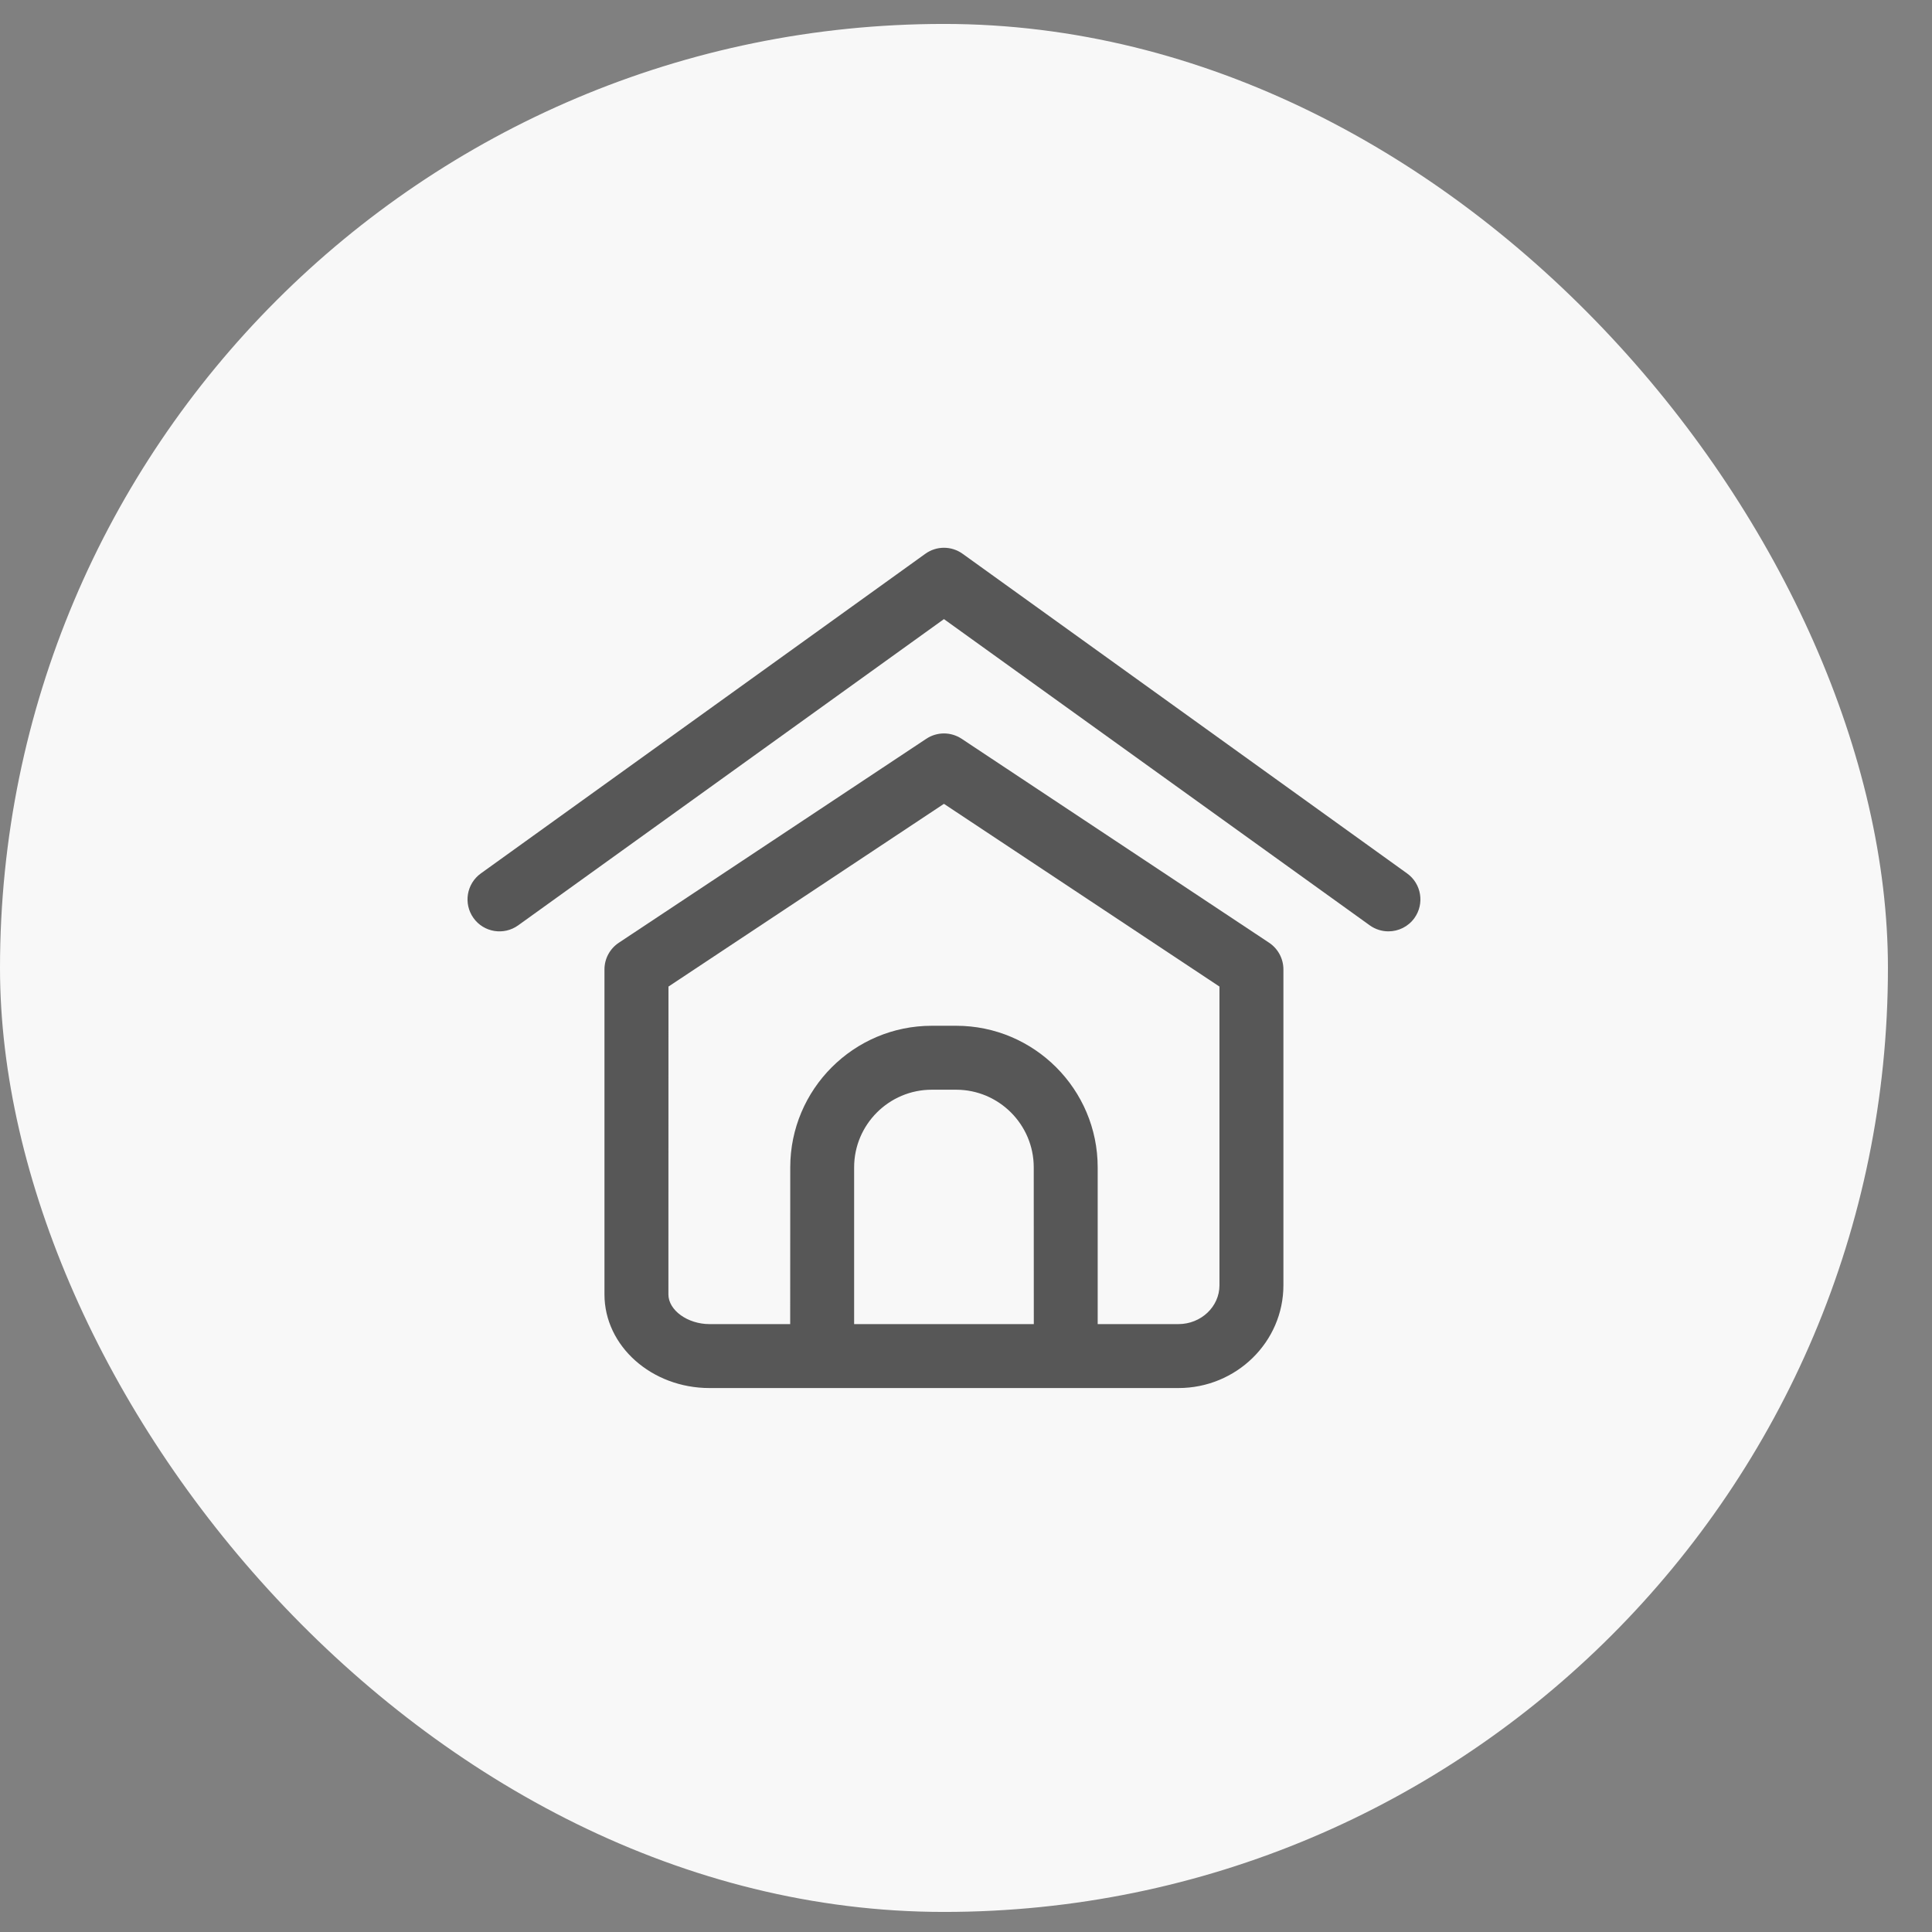
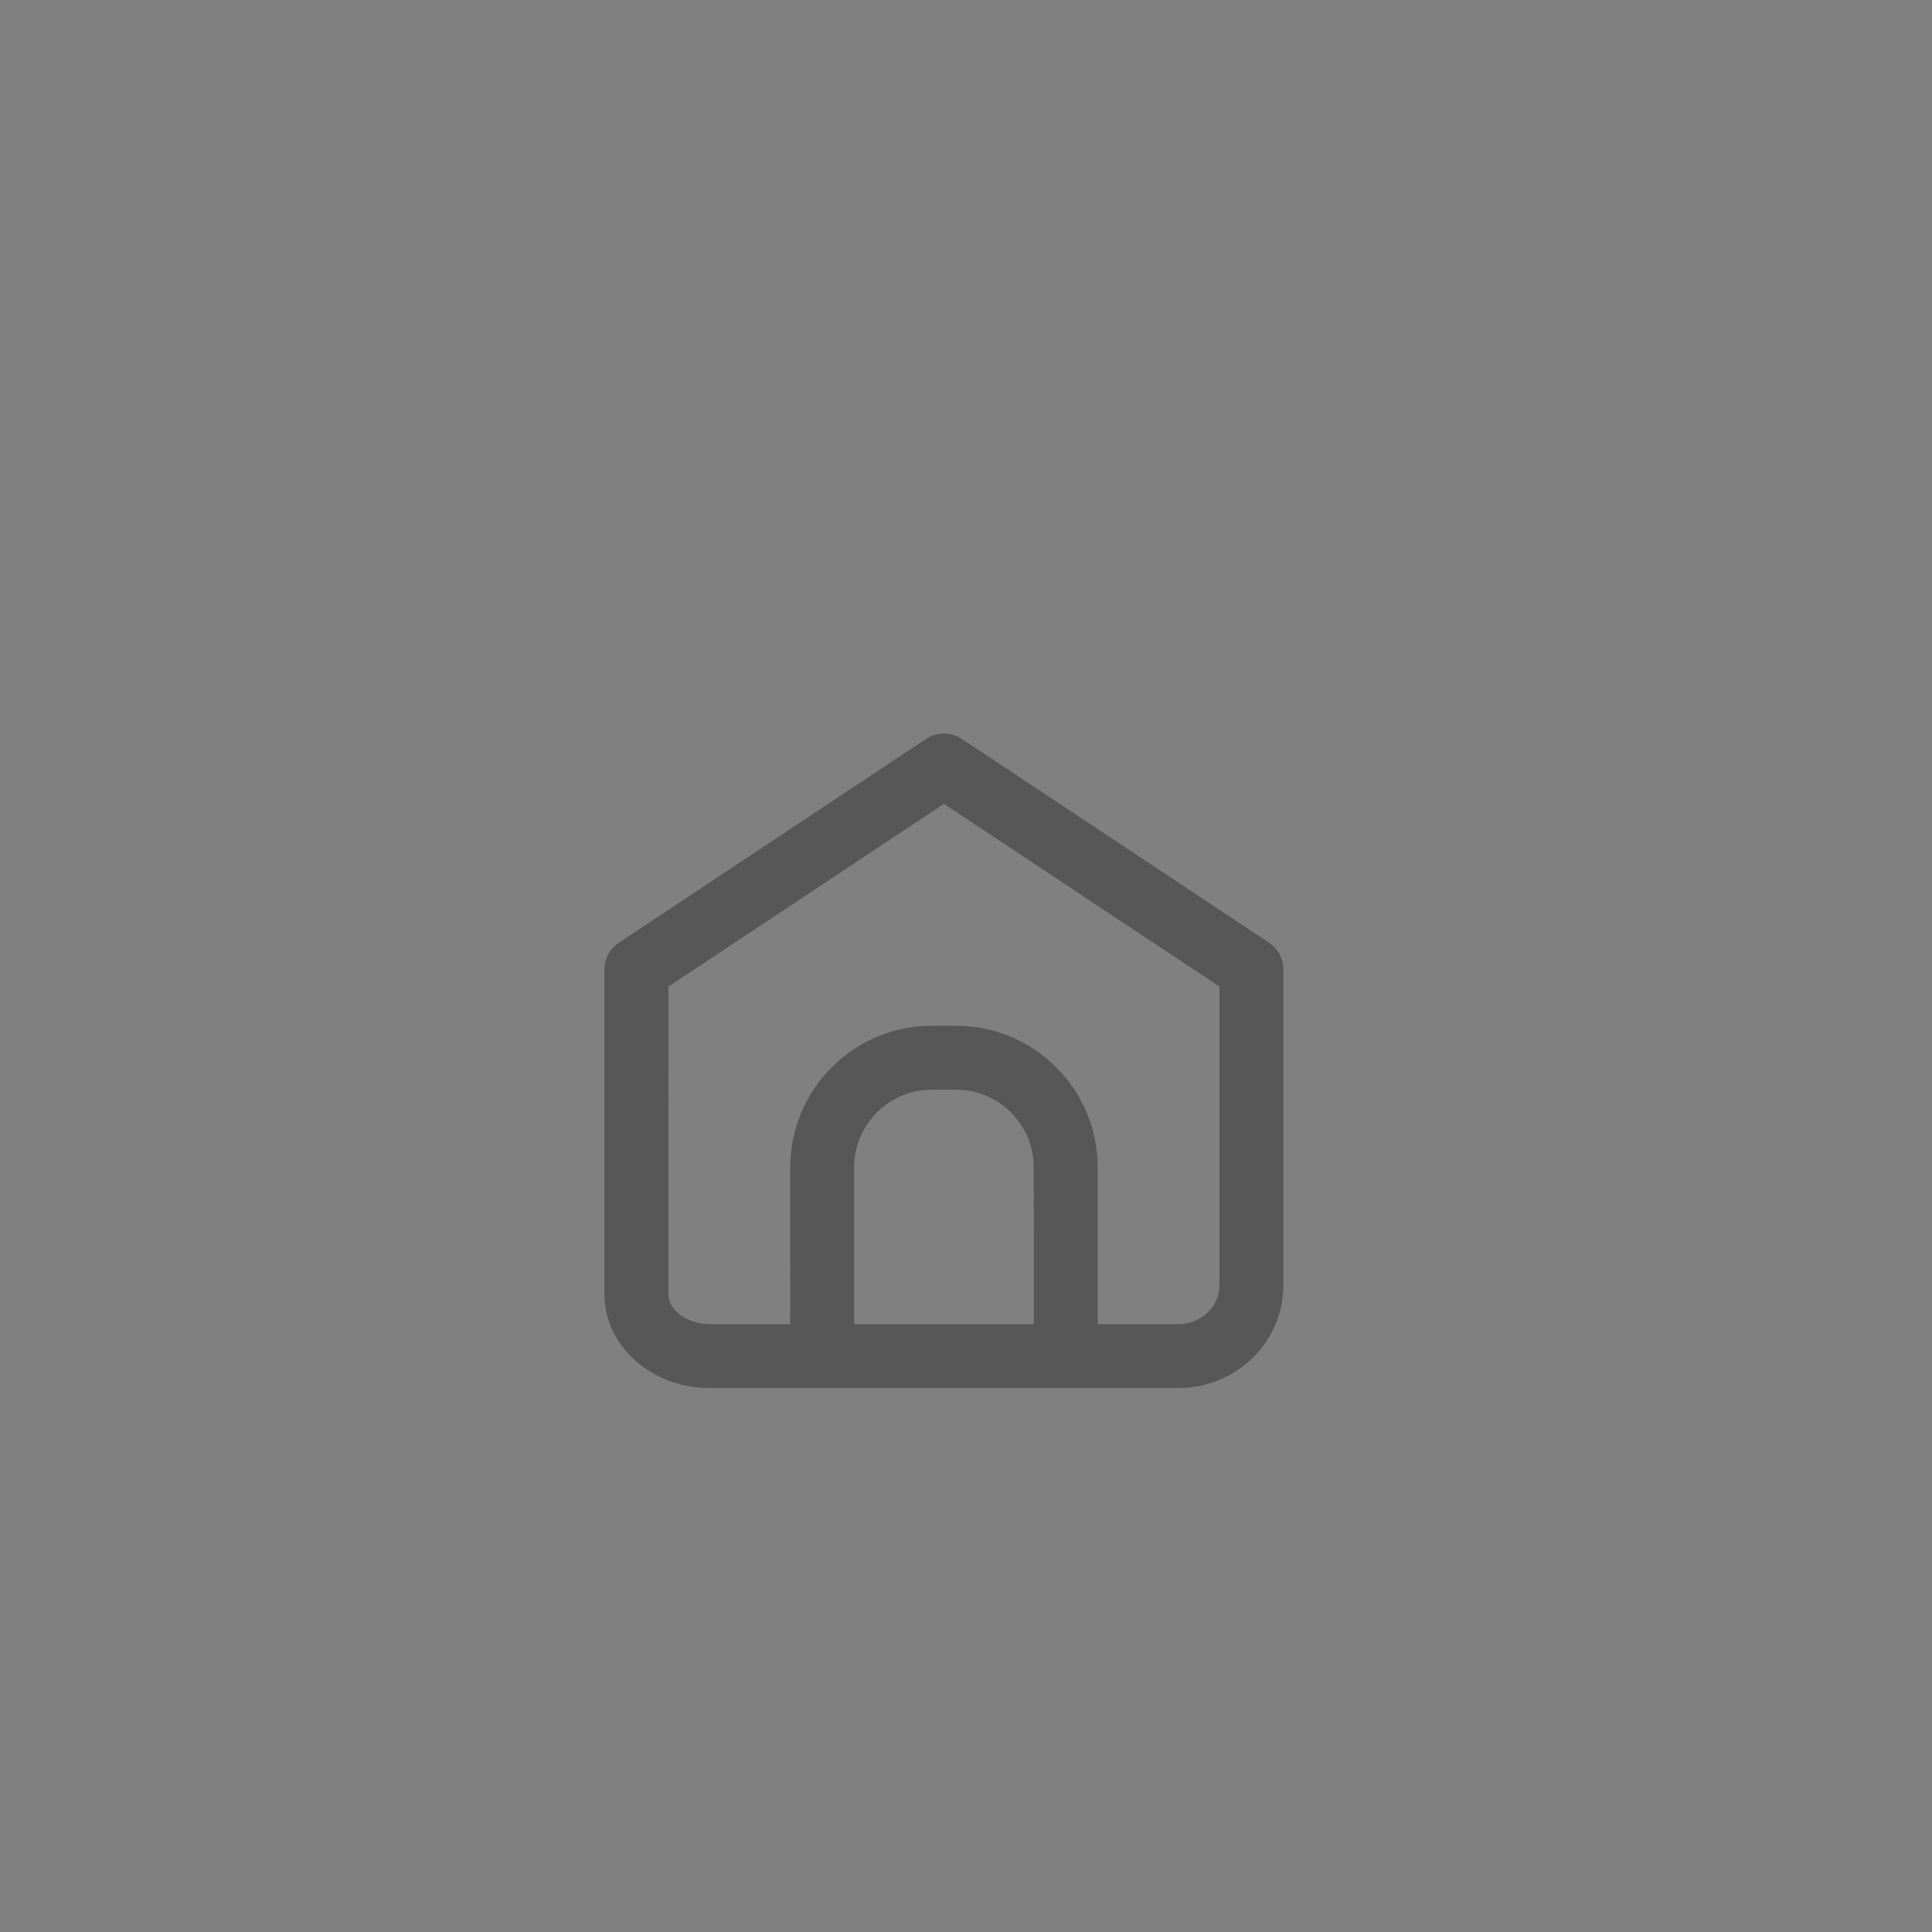
<svg xmlns="http://www.w3.org/2000/svg" width="31" height="31" viewBox="0 0 31 31" fill="none">
  <rect x="0" y="0" width="31" height="31" fill="#808080" stroke="none" />
-   <rect y="0.384" width="30.293" height="30.294" rx="15.147" fill="#F8F8F8" />
  <path d="M20.364 15.127L15.43 11.854C15.258 11.74 15.035 11.74 14.863 11.854L9.929 15.127C9.785 15.223 9.699 15.383 9.699 15.555V20.77C9.699 21.598 10.456 22.272 11.385 22.272H18.908C19.837 22.272 20.593 21.533 20.593 20.623L20.593 15.555C20.593 15.383 20.507 15.223 20.364 15.127ZM16.588 21.246H13.705V18.731C13.705 18.044 14.264 17.485 14.951 17.485H15.341C16.028 17.485 16.587 18.044 16.587 18.731L16.588 21.246ZM19.567 20.623C19.567 20.967 19.271 21.246 18.908 21.246H17.613L17.613 18.731C17.613 17.478 16.594 16.459 15.342 16.459H14.951C13.699 16.459 12.68 17.478 12.68 18.731L12.679 21.246H11.384C11.033 21.246 10.725 21.023 10.725 20.77L10.726 15.83L15.146 12.898L19.567 15.83L19.567 20.623Z" fill="#575757" />
-   <path d="M22.578 14.015L15.446 8.886C15.267 8.757 15.026 8.757 14.847 8.886L7.715 14.015C7.485 14.181 7.433 14.501 7.598 14.731C7.763 14.961 8.084 15.013 8.314 14.848L15.146 9.934L21.979 14.848C22.07 14.913 22.175 14.944 22.278 14.944C22.438 14.944 22.595 14.87 22.695 14.731C22.86 14.501 22.808 14.18 22.578 14.015Z" fill="#575757" />
</svg>